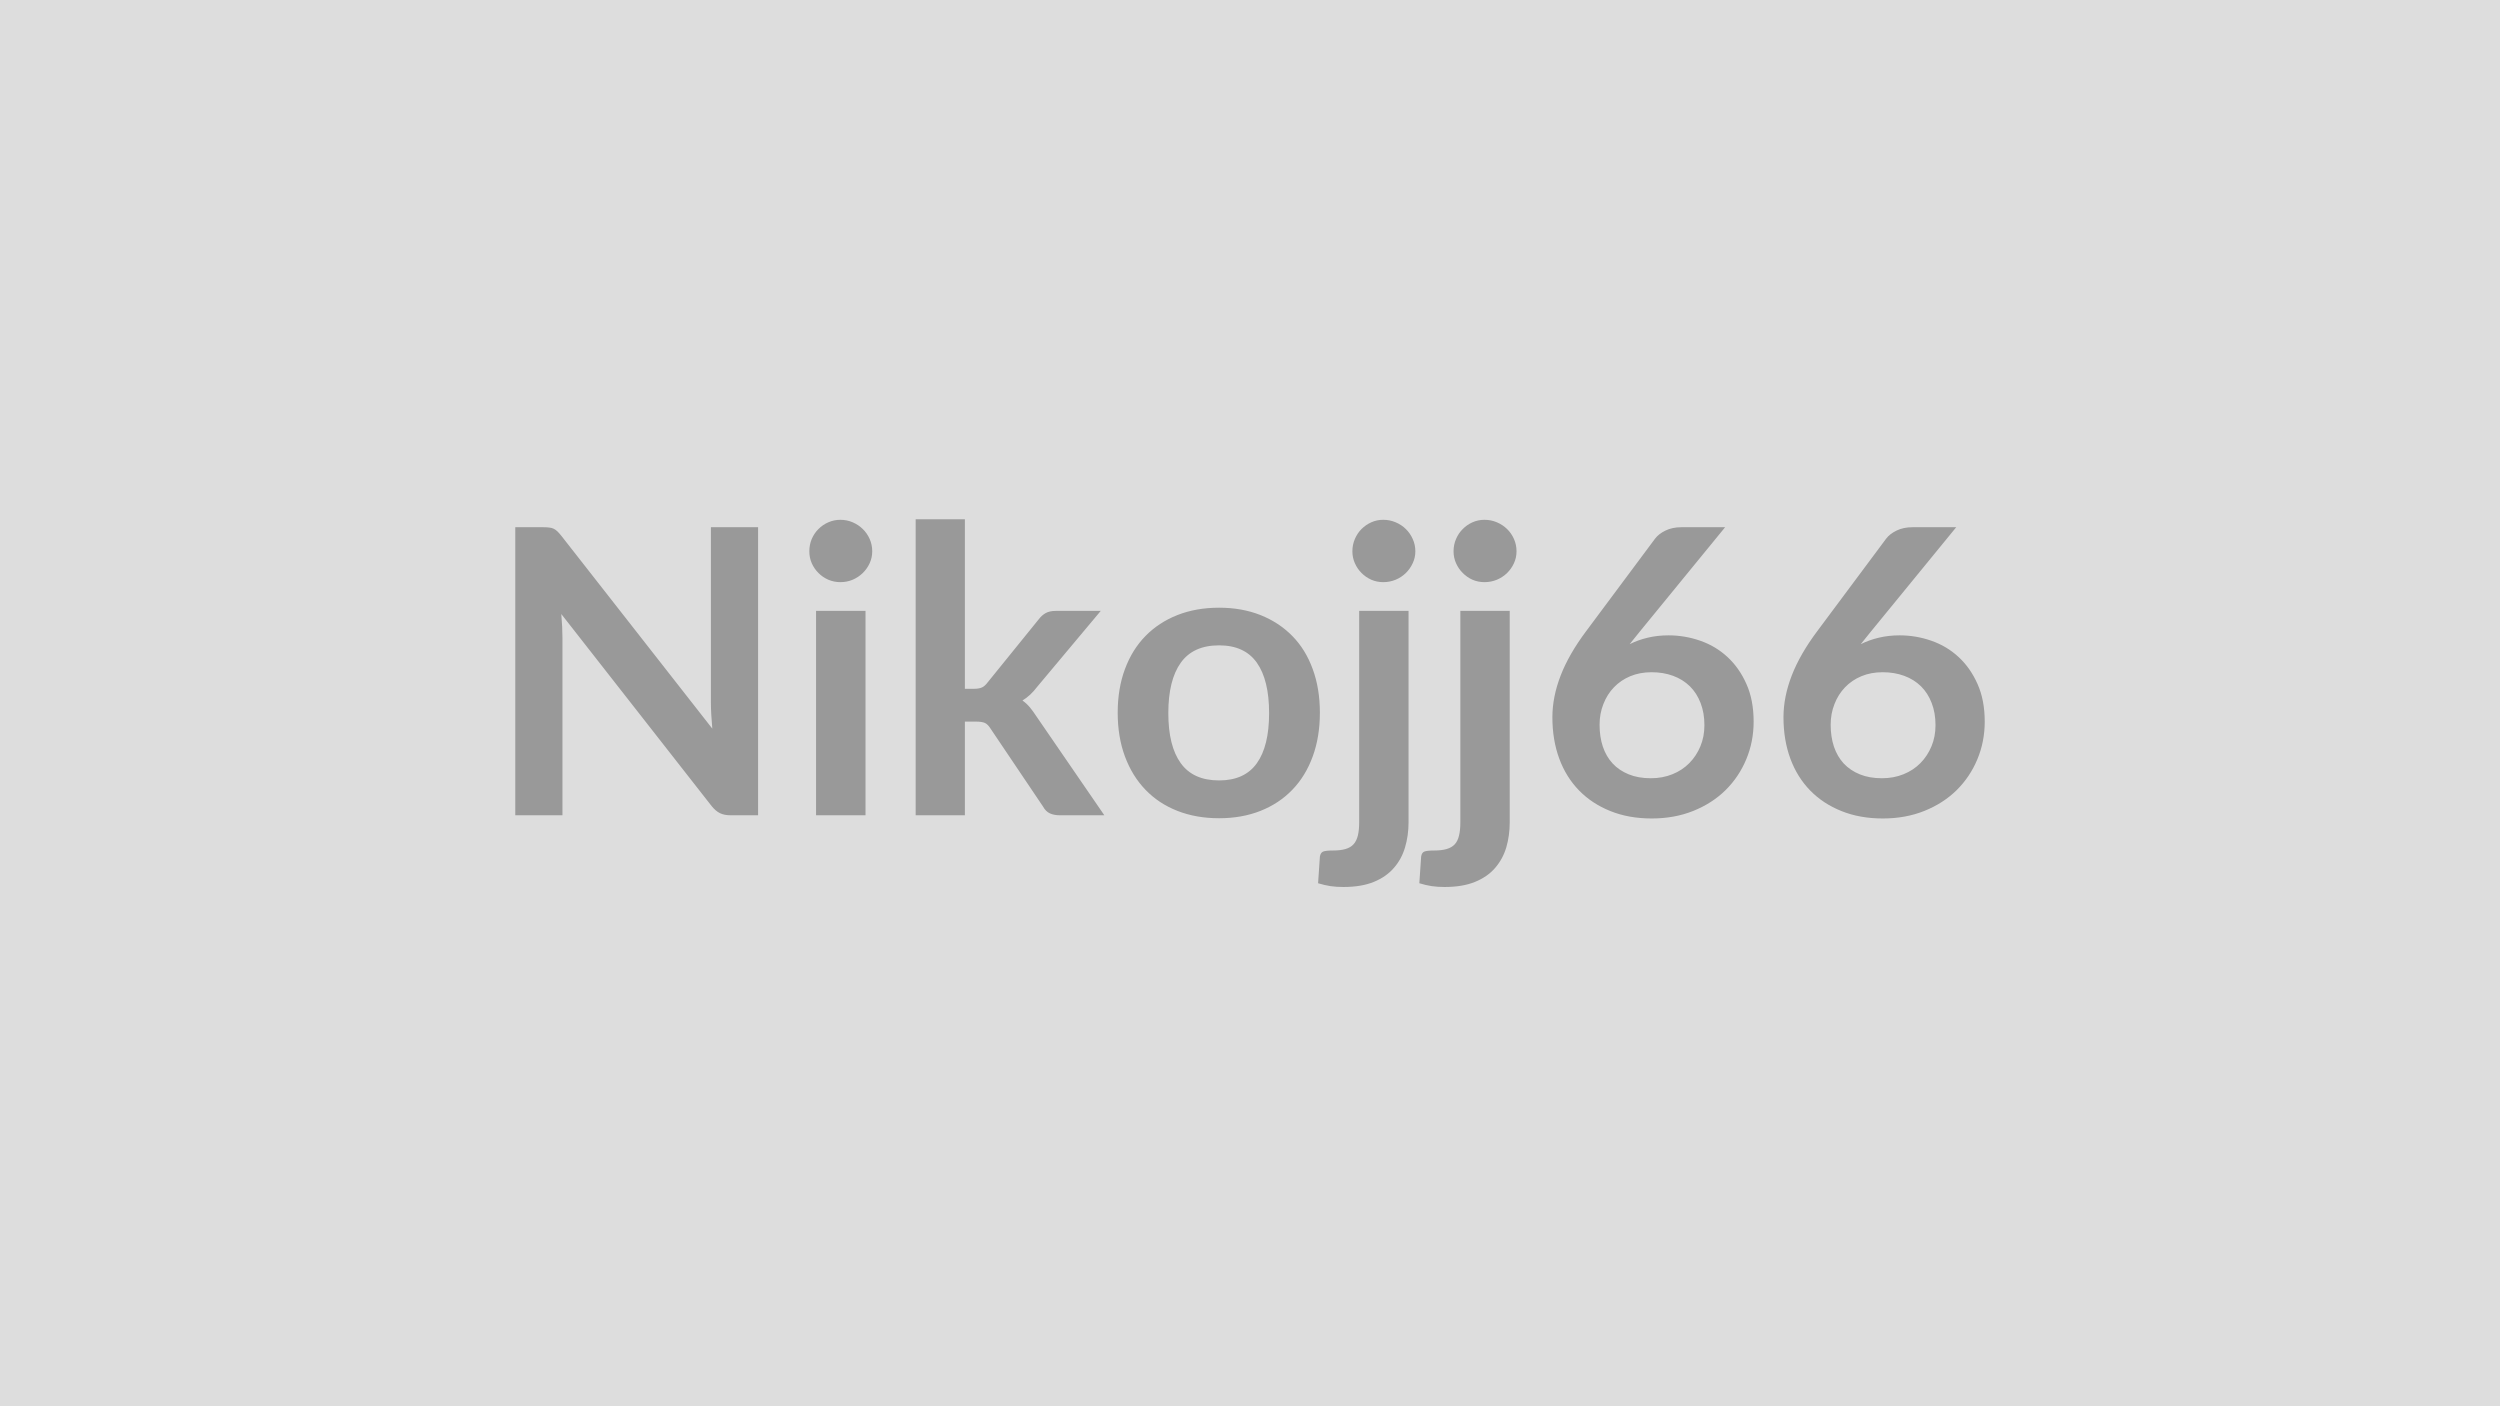
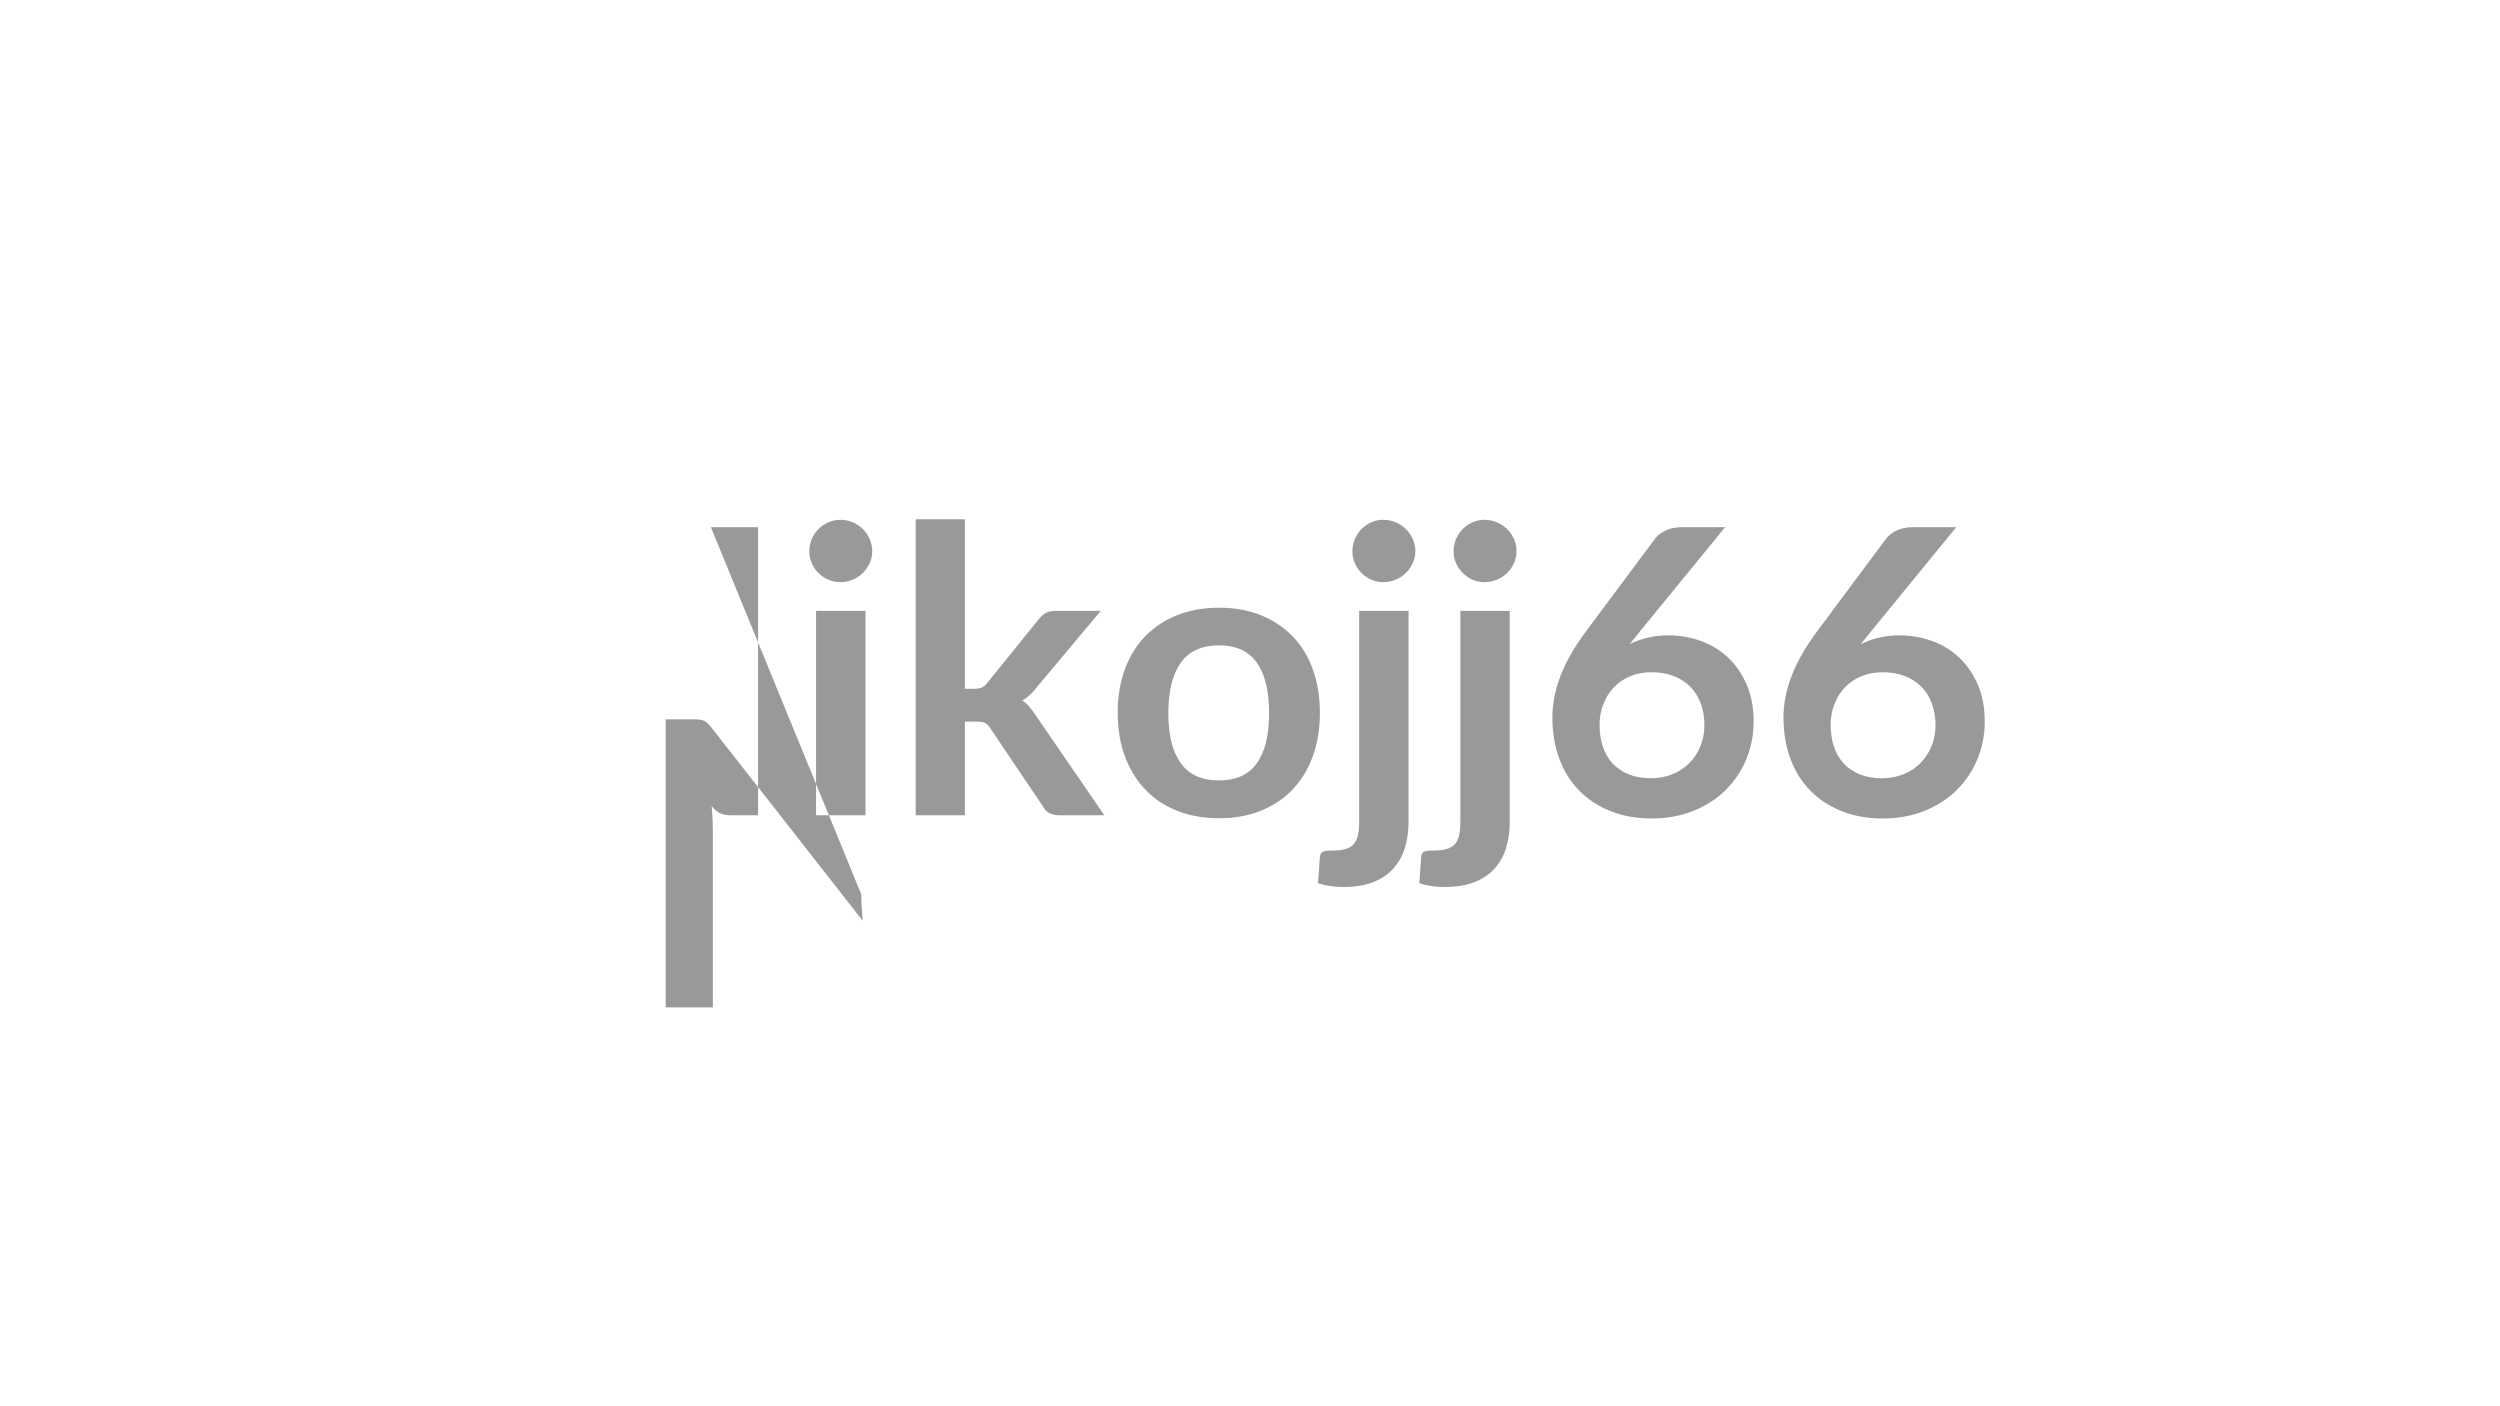
<svg xmlns="http://www.w3.org/2000/svg" width="320" height="180" viewBox="0 0 320 180">
-   <rect width="100%" height="100%" fill="#DDDDDD" />
-   <path fill="#999999" d="M90.995 67.485h6.04v36.87h-3.52q-.81 0-1.36-.27t-1.06-.9l-19.25-24.59q.15 1.69.15 3.12v22.64h-6.04v-36.87h3.59q.44 0 .75.04.32.03.57.15.24.11.47.33t.51.57l19.33 24.69q-.08-.9-.13-1.76-.05-.87-.05-1.61zm13.46 10.71h6.33v26.16h-6.33zm7.19-7.63q0 .82-.33 1.53-.33.72-.88 1.25-.55.54-1.29.86-.74.31-1.58.31-.81 0-1.54-.31-.73-.32-1.26-.86-.54-.53-.86-1.25-.31-.71-.31-1.53 0-.84.31-1.58.32-.74.86-1.27.53-.54 1.26-.86t1.54-.32q.84 0 1.58.32t1.29.86q.55.53.88 1.27t.33 1.58m5.56-4.1h6.3v21.7h1.17q.64 0 1.01-.17.37-.16.75-.67l6.51-8.04q.4-.53.9-.81t1.29-.28h5.76l-8.13 9.71q-.87 1.15-1.89 1.76.54.38.96.89t.8 1.1l8.72 12.7h-5.69q-.74 0-1.27-.24-.54-.24-.89-.88l-6.68-9.92q-.36-.59-.74-.77-.39-.18-1.15-.18h-1.43v11.99h-6.3zm38.84 11.32q2.91 0 5.29.94 2.38.95 4.08 2.68t2.61 4.23q.92 2.5.92 5.59 0 3.11-.92 5.61-.91 2.5-2.61 4.26t-4.08 2.7-5.29.94q-2.93 0-5.33-.94t-4.09-2.7q-1.7-1.76-2.63-4.26t-.93-5.61q0-3.09.93-5.59t2.63-4.23q1.69-1.73 4.09-2.68 2.4-.94 5.33-.94m0 22.11q3.26 0 4.83-2.2 1.57-2.19 1.57-6.42t-1.57-6.45-4.83-2.22q-3.32 0-4.91 2.23t-1.59 6.44 1.59 6.41q1.59 2.21 4.91 2.21m17.93-21.7h6.32v27.05q0 1.71-.45 3.22-.44 1.5-1.43 2.63-.98 1.14-2.57 1.79t-3.89.65q-.89 0-1.66-.11-.76-.12-1.58-.37l.23-3.4q.08-.51.41-.65t1.27-.14q.95 0 1.6-.19t1.03-.61.55-1.11.17-1.71zm7.19-7.63q0 .82-.34 1.53-.33.72-.88 1.25-.54.54-1.3.86-.75.31-1.59.31-.82 0-1.53-.31-.71-.32-1.25-.86-.53-.53-.85-1.25-.32-.71-.32-1.53 0-.84.32-1.58t.85-1.27q.54-.54 1.25-.86t1.53-.32q.84 0 1.59.32.76.32 1.3.86.55.53.88 1.27.34.74.34 1.58m5.76 7.63h6.32v27.05q0 1.71-.44 3.22-.45 1.5-1.43 2.63-.98 1.14-2.58 1.79-1.59.65-3.89.65-.89 0-1.65-.11-.77-.12-1.58-.37l.23-3.4q.07-.51.4-.65.34-.14 1.28-.14t1.59-.19 1.04-.61q.38-.42.54-1.11.17-.69.17-1.71zm7.19-7.63q0 .82-.33 1.53-.33.72-.88 1.25-.55.54-1.3.86-.75.31-1.6.31-.81 0-1.53-.31-.71-.32-1.24-.86-.54-.53-.86-1.25-.32-.71-.32-1.53 0-.84.32-1.58t.86-1.27q.53-.54 1.24-.86.72-.32 1.53-.32.85 0 1.6.32t1.3.86q.55.53.88 1.27t.33 1.58m26.7-3.08-10.94 13.38-1.28 1.59q1.08-.54 2.31-.83 1.24-.3 2.67-.3 2.09 0 4.06.69 1.98.69 3.48 2.08 1.51 1.39 2.43 3.46.92 2.06.92 4.81 0 2.58-.95 4.84-.94 2.25-2.65 3.94-1.71 1.68-4.12 2.65t-5.32.97q-2.95 0-5.3-.95-2.35-.94-4-2.63-1.66-1.7-2.54-4.08-.88-2.39-.88-5.3 0-2.6 1.06-5.34t3.28-5.7l8.79-11.8q.46-.62 1.34-1.05t2.03-.43zm-9.51 32.13q1.5 0 2.76-.51 1.27-.51 2.17-1.43.91-.92 1.42-2.16.51-1.23.51-2.69 0-1.58-.49-2.84-.48-1.26-1.37-2.14-.9-.88-2.15-1.34t-2.75-.46q-1.51 0-2.73.51t-2.09 1.42q-.87.9-1.35 2.14-.49 1.23-.49 2.66 0 1.53.42 2.8.43 1.26 1.25 2.15.83.89 2.06 1.39 1.22.5 2.83.5m39.09-32.13-10.94 13.38-1.28 1.59q1.08-.54 2.31-.83 1.24-.3 2.67-.3 2.09 0 4.06.69 1.98.69 3.48 2.08 1.51 1.39 2.43 3.46.92 2.06.92 4.81 0 2.58-.95 4.84-.94 2.25-2.65 3.94-1.71 1.68-4.12 2.65t-5.32.97q-2.95 0-5.3-.95-2.35-.94-4-2.63-1.66-1.7-2.54-4.08-.88-2.39-.88-5.3 0-2.6 1.06-5.34t3.28-5.7l8.79-11.8q.46-.62 1.34-1.05t2.03-.43zm-9.51 32.13q1.5 0 2.76-.51 1.27-.51 2.17-1.43.91-.92 1.42-2.16.51-1.23.51-2.69 0-1.58-.49-2.84-.48-1.26-1.37-2.14-.9-.88-2.15-1.34t-2.75-.46q-1.51 0-2.73.51t-2.09 1.42q-.87.9-1.35 2.14-.49 1.23-.49 2.66 0 1.53.42 2.8.43 1.26 1.25 2.15.83.89 2.06 1.39 1.22.5 2.83.5" />
+   <path fill="#999999" d="M90.995 67.485h6.04v36.87h-3.52q-.81 0-1.36-.27t-1.06-.9q.15 1.69.15 3.12v22.64h-6.04v-36.87h3.59q.44 0 .75.04.32.03.57.15.24.11.47.33t.51.57l19.33 24.69q-.08-.9-.13-1.76-.05-.87-.05-1.61zm13.46 10.71h6.33v26.16h-6.33zm7.19-7.63q0 .82-.33 1.53-.33.72-.88 1.25-.55.54-1.29.86-.74.31-1.58.31-.81 0-1.54-.31-.73-.32-1.26-.86-.54-.53-.86-1.25-.31-.71-.31-1.53 0-.84.31-1.58.32-.74.86-1.27.53-.54 1.26-.86t1.54-.32q.84 0 1.58.32t1.29.86q.55.53.88 1.27t.33 1.58m5.56-4.1h6.3v21.7h1.17q.64 0 1.01-.17.37-.16.75-.67l6.51-8.04q.4-.53.9-.81t1.29-.28h5.76l-8.13 9.71q-.87 1.15-1.89 1.76.54.38.96.89t.8 1.1l8.72 12.7h-5.69q-.74 0-1.27-.24-.54-.24-.89-.88l-6.68-9.92q-.36-.59-.74-.77-.39-.18-1.15-.18h-1.43v11.99h-6.3zm38.84 11.32q2.91 0 5.29.94 2.38.95 4.08 2.68t2.61 4.23q.92 2.5.92 5.59 0 3.11-.92 5.61-.91 2.5-2.61 4.26t-4.08 2.7-5.29.94q-2.93 0-5.33-.94t-4.09-2.7q-1.7-1.76-2.63-4.26t-.93-5.61q0-3.09.93-5.59t2.63-4.23q1.69-1.73 4.09-2.68 2.4-.94 5.33-.94m0 22.11q3.26 0 4.83-2.2 1.57-2.19 1.57-6.42t-1.57-6.45-4.83-2.22q-3.32 0-4.91 2.23t-1.59 6.44 1.59 6.41q1.59 2.21 4.91 2.21m17.93-21.7h6.32v27.05q0 1.71-.45 3.22-.44 1.5-1.43 2.63-.98 1.14-2.57 1.79t-3.89.65q-.89 0-1.66-.11-.76-.12-1.58-.37l.23-3.4q.08-.51.41-.65t1.27-.14q.95 0 1.6-.19t1.03-.61.55-1.11.17-1.71zm7.19-7.63q0 .82-.34 1.53-.33.72-.88 1.25-.54.54-1.3.86-.75.31-1.59.31-.82 0-1.53-.31-.71-.32-1.25-.86-.53-.53-.85-1.25-.32-.71-.32-1.53 0-.84.32-1.58t.85-1.27q.54-.54 1.25-.86t1.53-.32q.84 0 1.59.32.76.32 1.3.86.55.53.88 1.27.34.74.34 1.58m5.76 7.63h6.32v27.05q0 1.71-.44 3.22-.45 1.5-1.43 2.63-.98 1.14-2.58 1.79-1.59.65-3.89.65-.89 0-1.65-.11-.77-.12-1.58-.37l.23-3.4q.07-.51.4-.65.34-.14 1.28-.14t1.59-.19 1.04-.61q.38-.42.54-1.11.17-.69.17-1.71zm7.19-7.63q0 .82-.33 1.53-.33.72-.88 1.25-.55.54-1.3.86-.75.31-1.6.31-.81 0-1.53-.31-.71-.32-1.24-.86-.54-.53-.86-1.25-.32-.71-.32-1.53 0-.84.32-1.58t.86-1.27q.53-.54 1.24-.86.72-.32 1.53-.32.85 0 1.6.32t1.3.86q.55.53.88 1.27t.33 1.58m26.7-3.08-10.94 13.38-1.28 1.59q1.08-.54 2.31-.83 1.24-.3 2.67-.3 2.09 0 4.06.69 1.98.69 3.48 2.08 1.51 1.39 2.43 3.46.92 2.06.92 4.81 0 2.58-.95 4.84-.94 2.25-2.65 3.94-1.71 1.68-4.12 2.65t-5.32.97q-2.95 0-5.3-.95-2.35-.94-4-2.63-1.66-1.7-2.54-4.08-.88-2.39-.88-5.3 0-2.6 1.06-5.34t3.28-5.7l8.79-11.8q.46-.62 1.34-1.05t2.03-.43zm-9.51 32.13q1.5 0 2.76-.51 1.27-.51 2.17-1.43.91-.92 1.42-2.16.51-1.23.51-2.69 0-1.58-.49-2.84-.48-1.26-1.37-2.14-.9-.88-2.15-1.34t-2.75-.46q-1.51 0-2.73.51t-2.09 1.42q-.87.9-1.35 2.14-.49 1.23-.49 2.66 0 1.53.42 2.8.43 1.26 1.25 2.15.83.89 2.06 1.39 1.22.5 2.83.5m39.09-32.13-10.94 13.38-1.28 1.59q1.08-.54 2.31-.83 1.24-.3 2.67-.3 2.09 0 4.06.69 1.98.69 3.48 2.08 1.51 1.39 2.43 3.46.92 2.06.92 4.81 0 2.58-.95 4.84-.94 2.25-2.65 3.94-1.71 1.68-4.12 2.65t-5.32.97q-2.95 0-5.3-.95-2.35-.94-4-2.63-1.66-1.7-2.54-4.08-.88-2.39-.88-5.3 0-2.6 1.06-5.34t3.28-5.7l8.79-11.8q.46-.62 1.34-1.05t2.03-.43zm-9.51 32.13q1.5 0 2.76-.51 1.27-.51 2.17-1.43.91-.92 1.42-2.16.51-1.23.51-2.69 0-1.58-.49-2.84-.48-1.26-1.37-2.14-.9-.88-2.15-1.34t-2.75-.46q-1.51 0-2.73.51t-2.09 1.42q-.87.9-1.35 2.14-.49 1.23-.49 2.66 0 1.53.42 2.8.43 1.26 1.25 2.15.83.89 2.06 1.39 1.22.5 2.83.5" />
</svg>